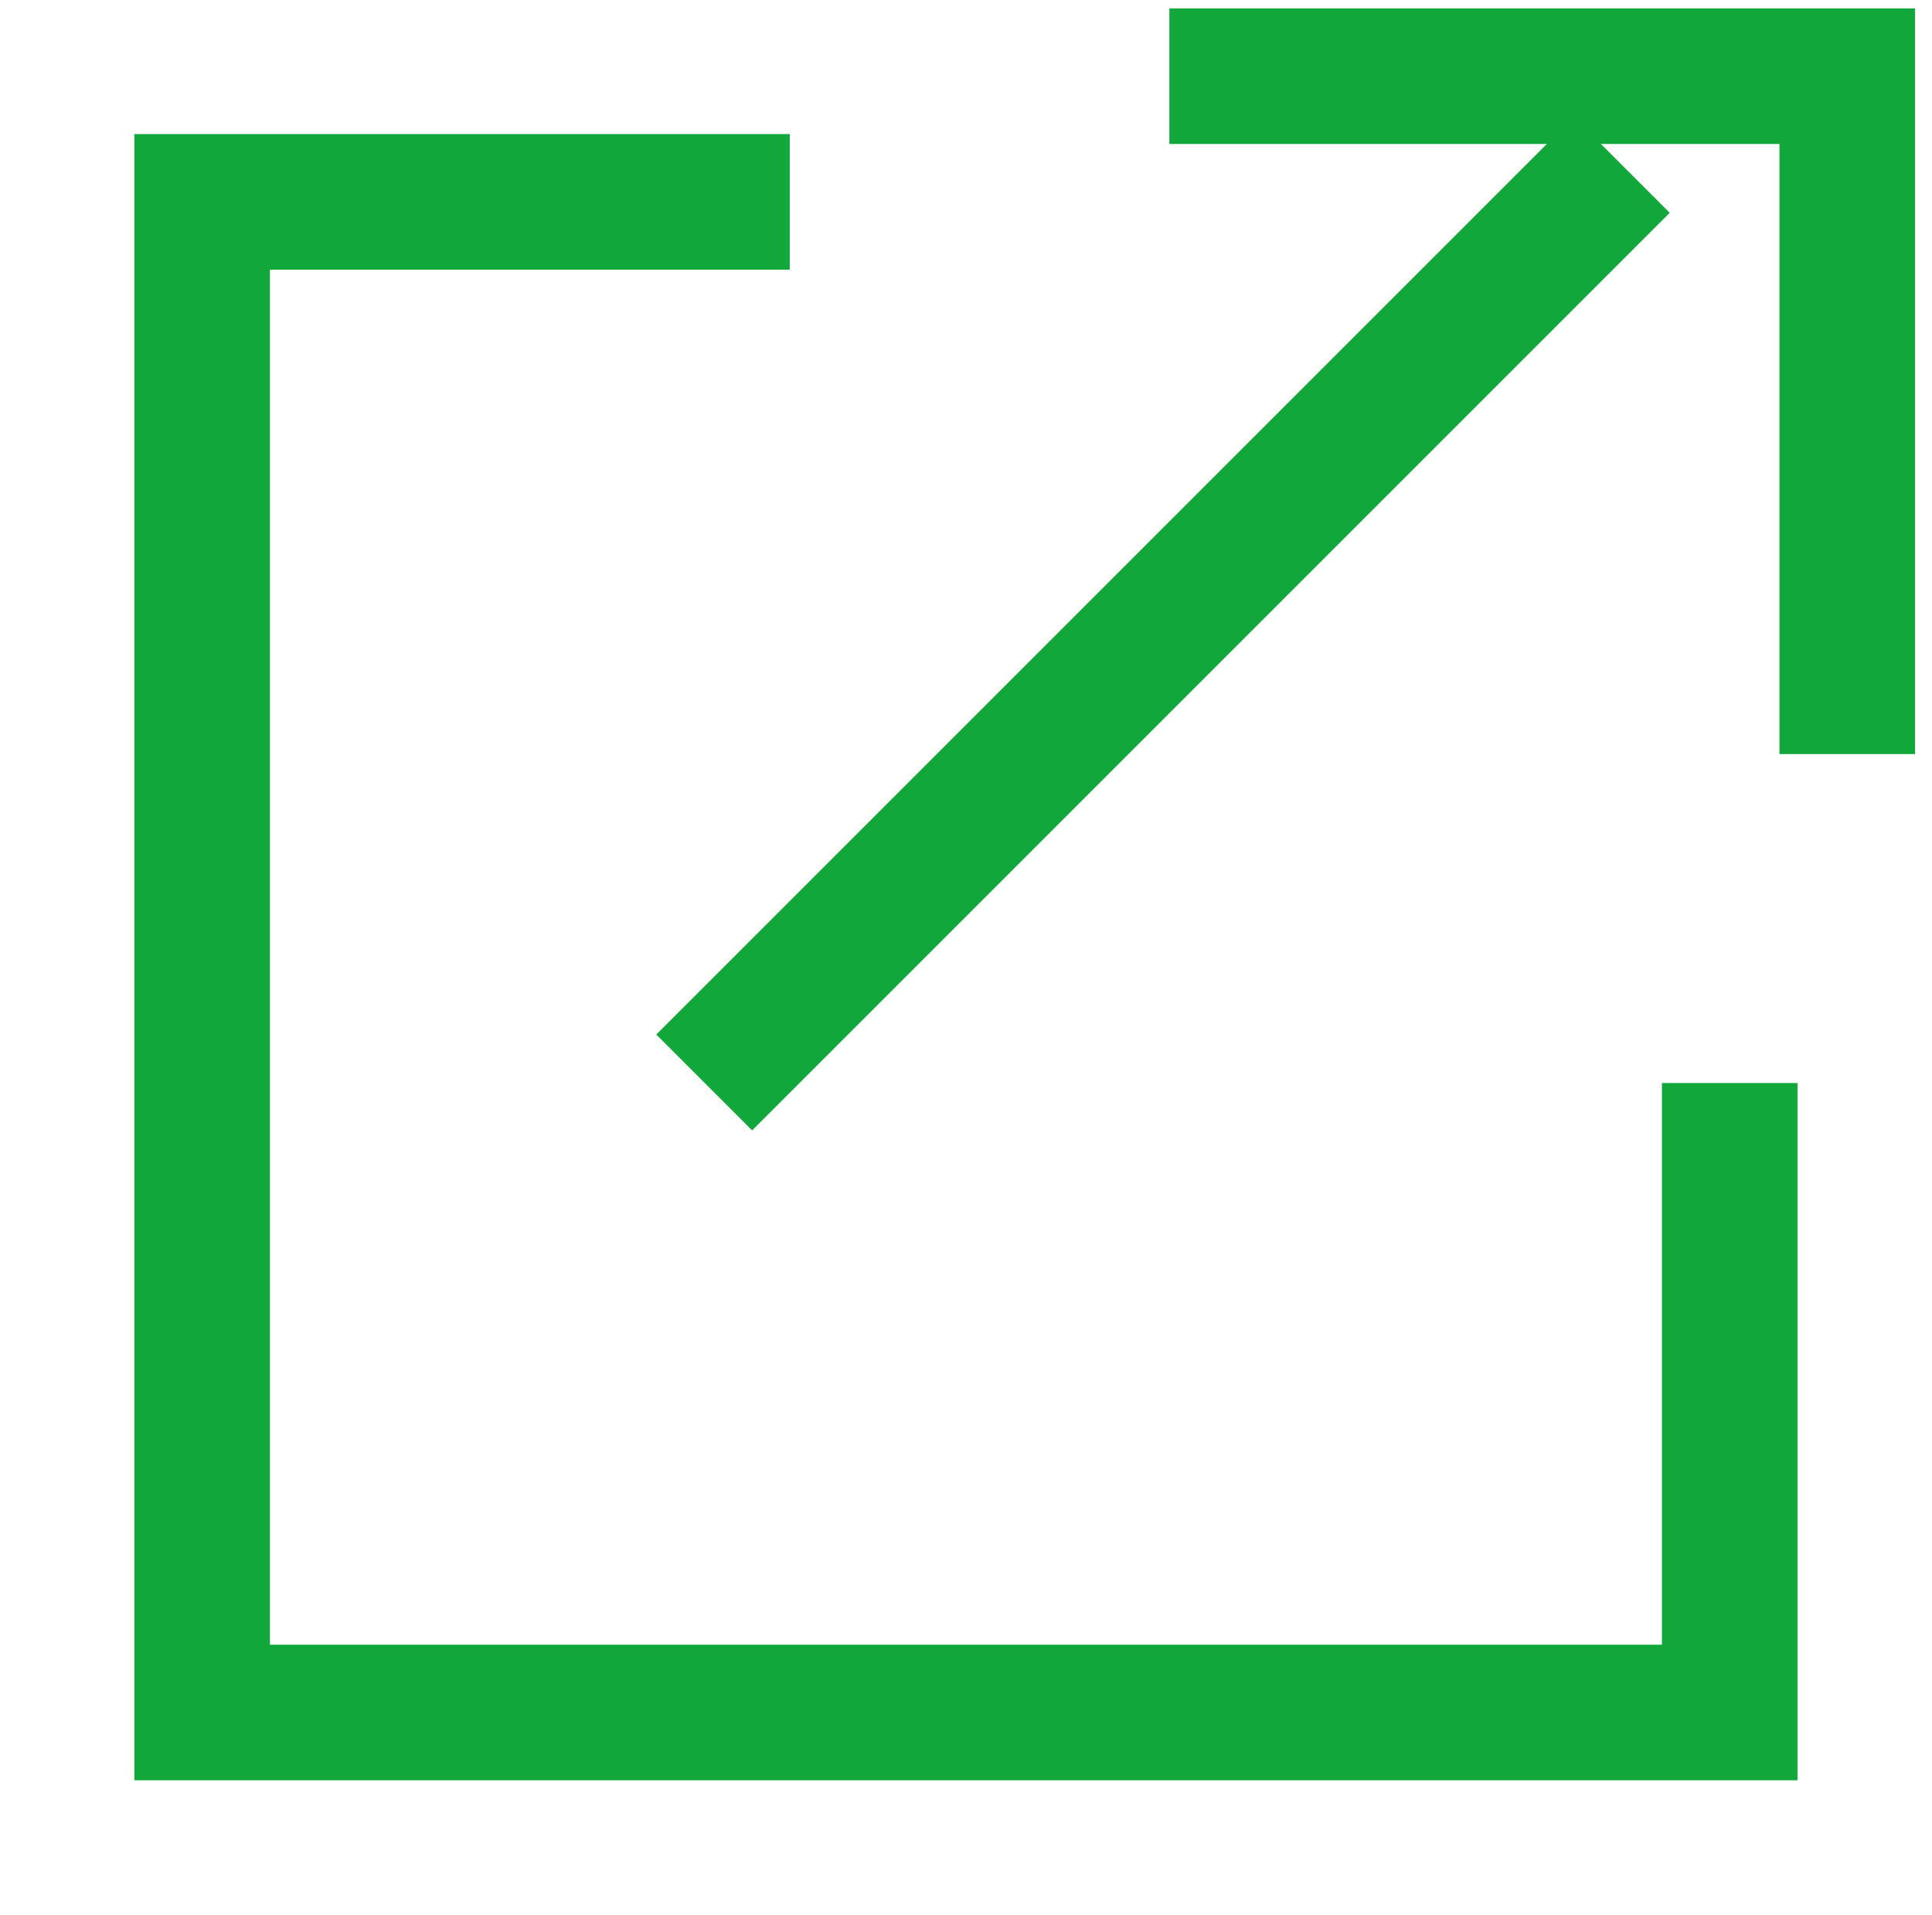
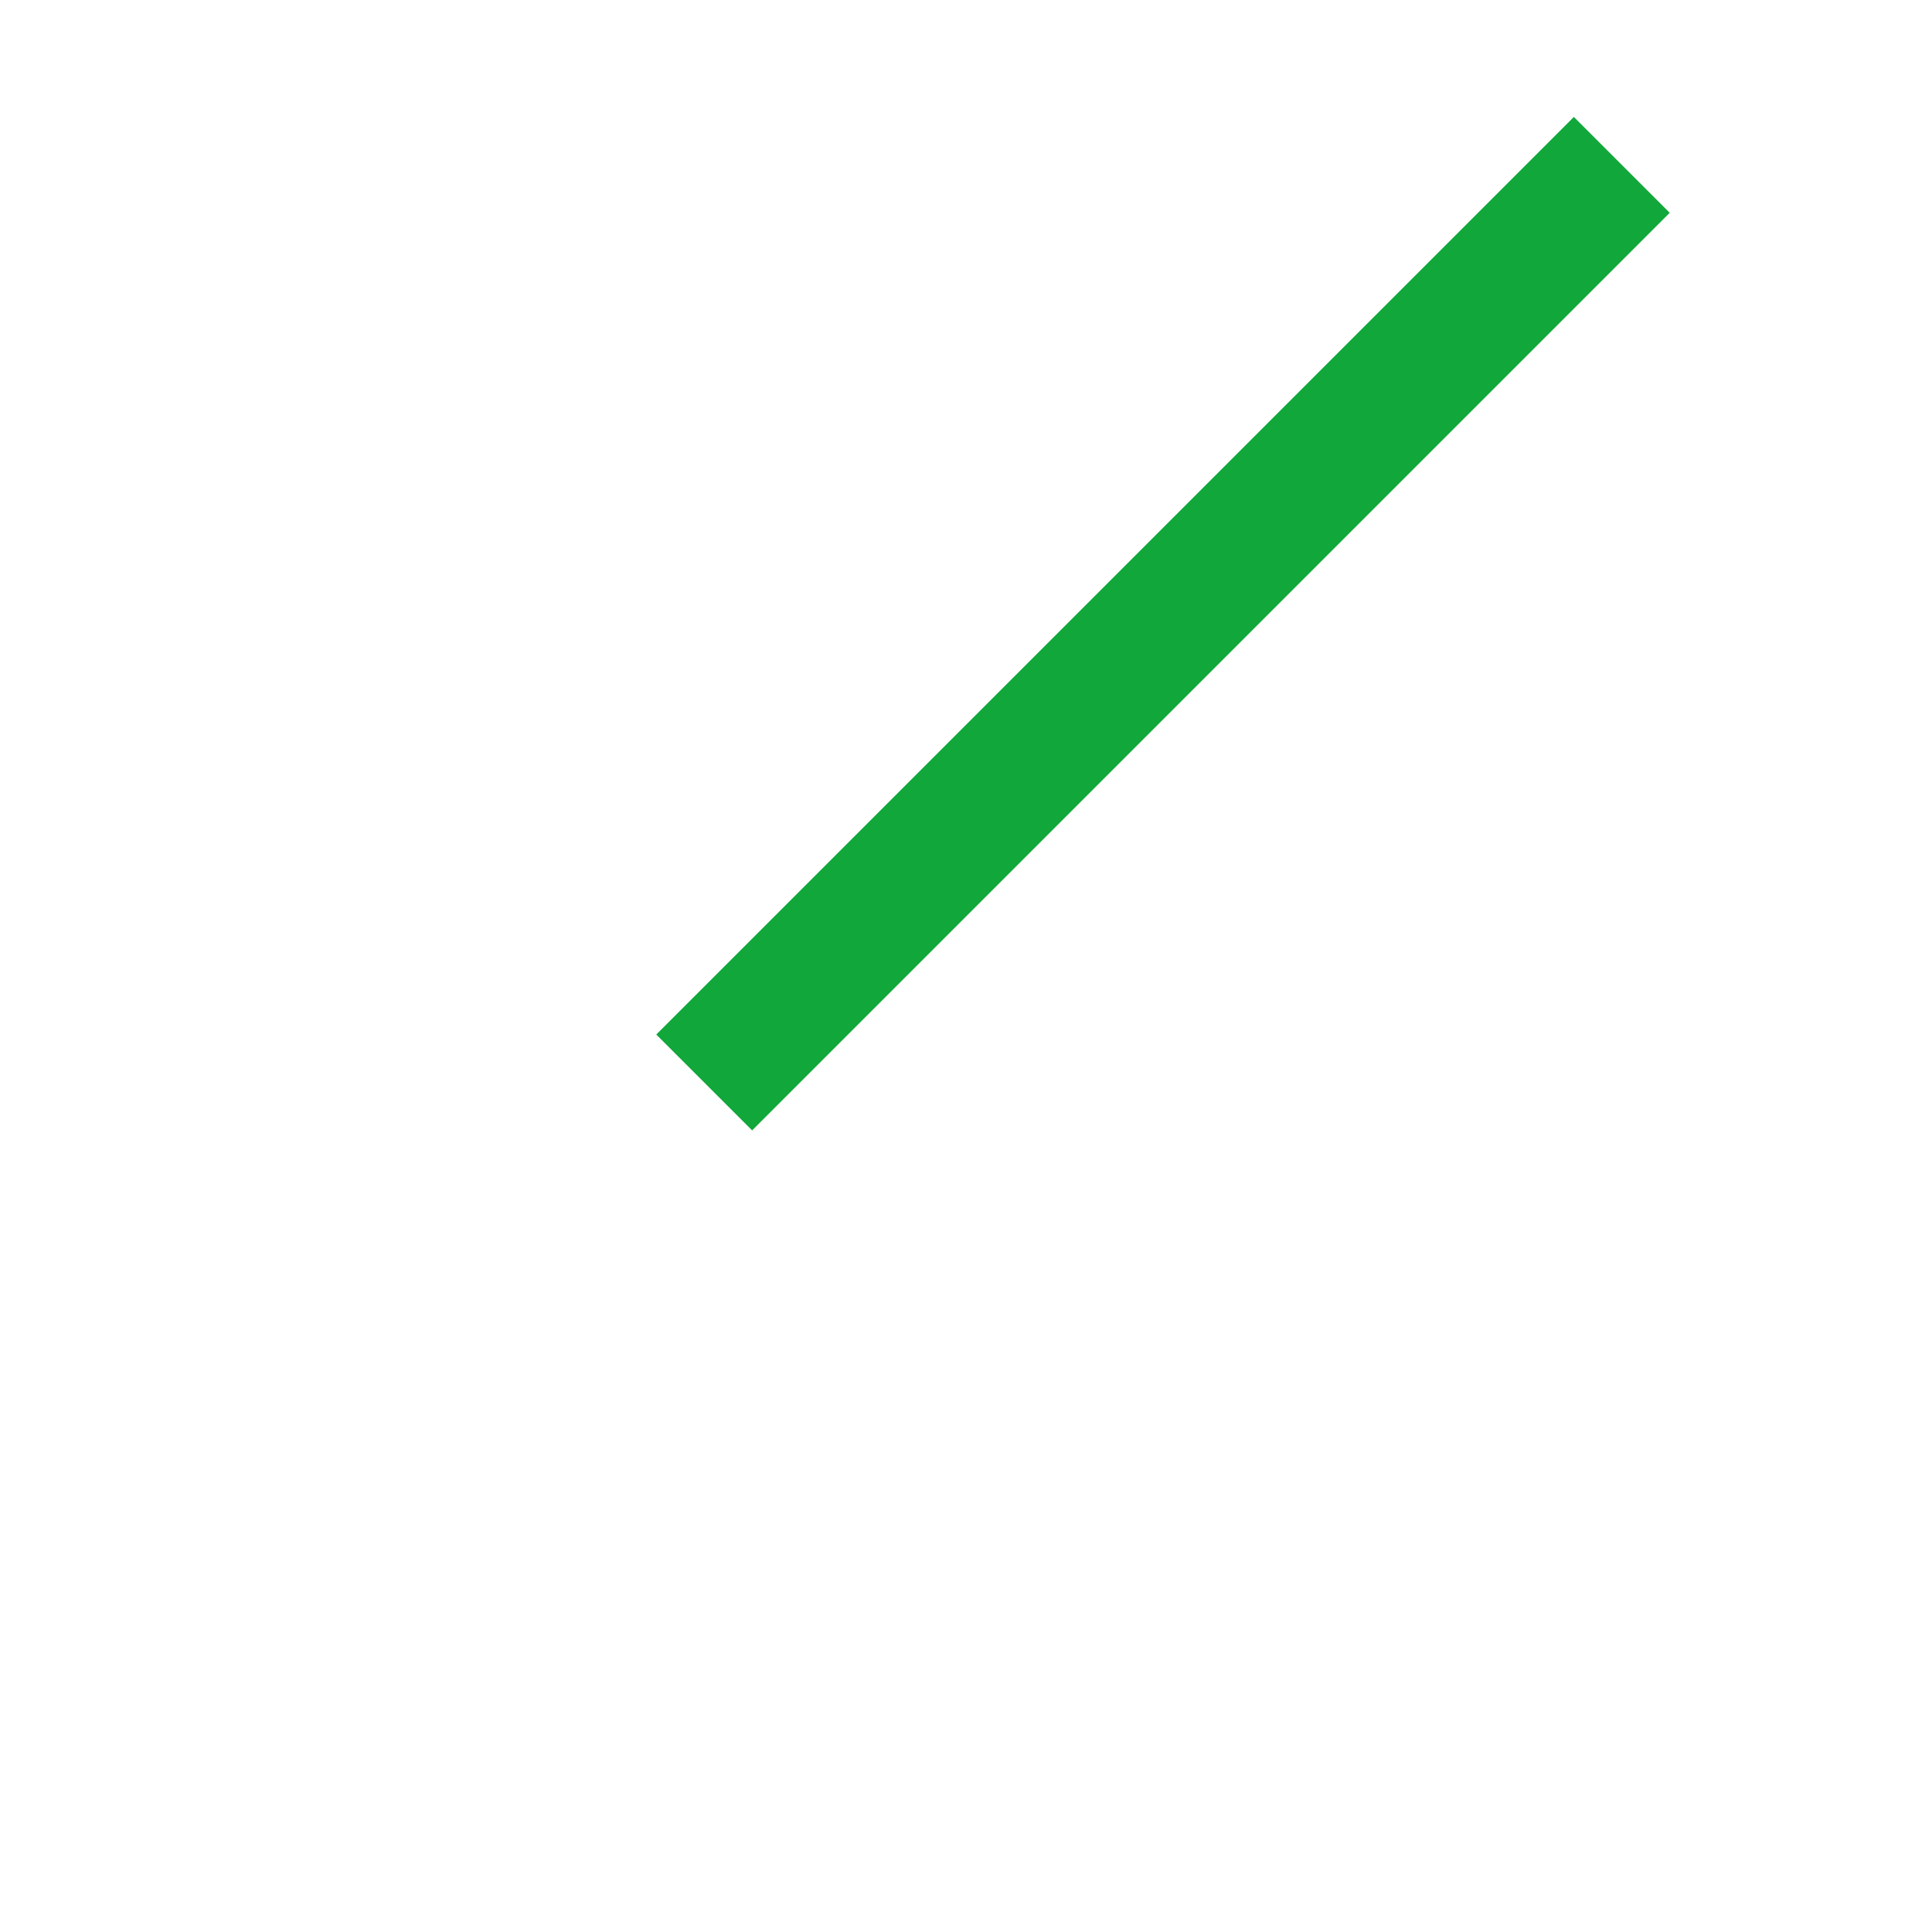
<svg xmlns="http://www.w3.org/2000/svg" id="icon_link_のコピー_4" data-name="icon_link のコピー 4" width="14.25" height="14.125" viewBox="0 0 14.25 14.125">
  <defs>
    <style>
      .cls-1 {
        fill: none;
        stroke: #11a73b;
        stroke-width: 1px;
        fill-rule: evenodd;
      }
    </style>
  </defs>
-   <path id="シェイプ_3" data-name="シェイプ 3" class="cls-1" d="M842,489h5v5" transform="translate(-833.375 -488.438)" />
  <path id="シェイプ_2" data-name="シェイプ 2" class="cls-1" d="M838.569,496.422l6.768-6.768" transform="translate(-833.375 -488.438)" />
-   <path id="シェイプ_1" data-name="シェイプ 1" class="cls-1" d="M839.2,489.927h-4.334v11.142h11.267v-4.643" transform="translate(-833.375 -488.438)" />
</svg>